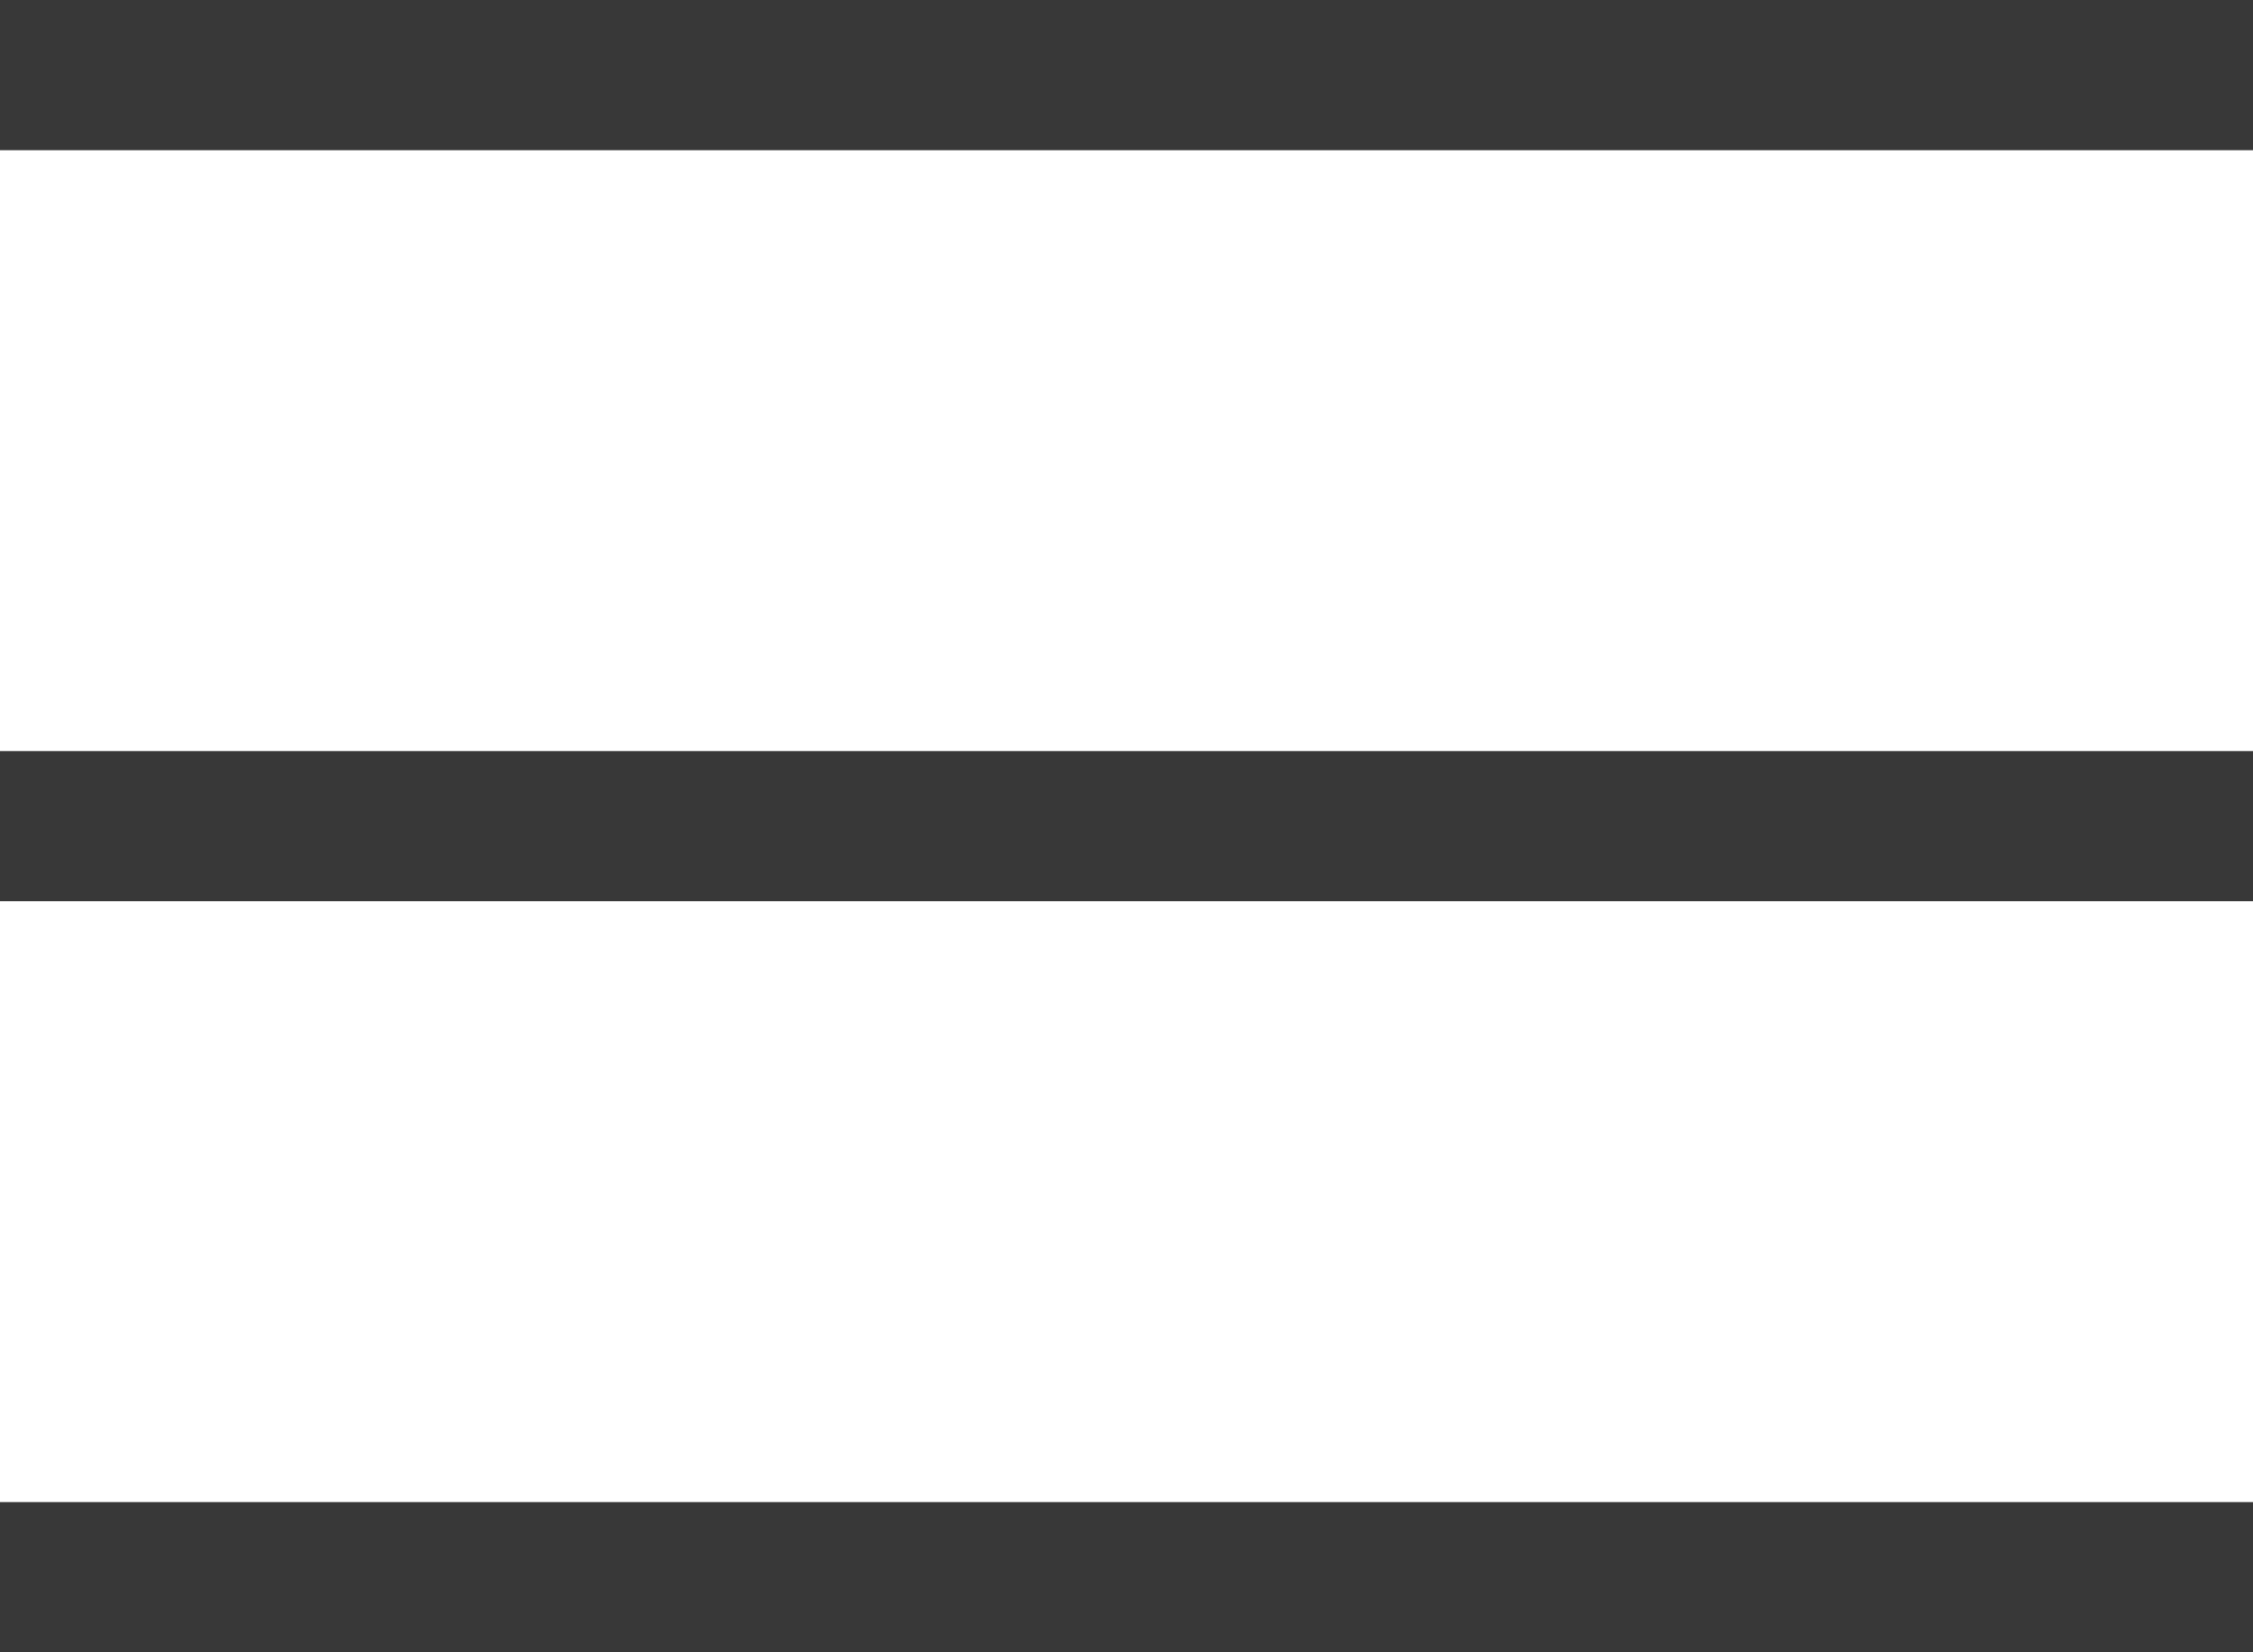
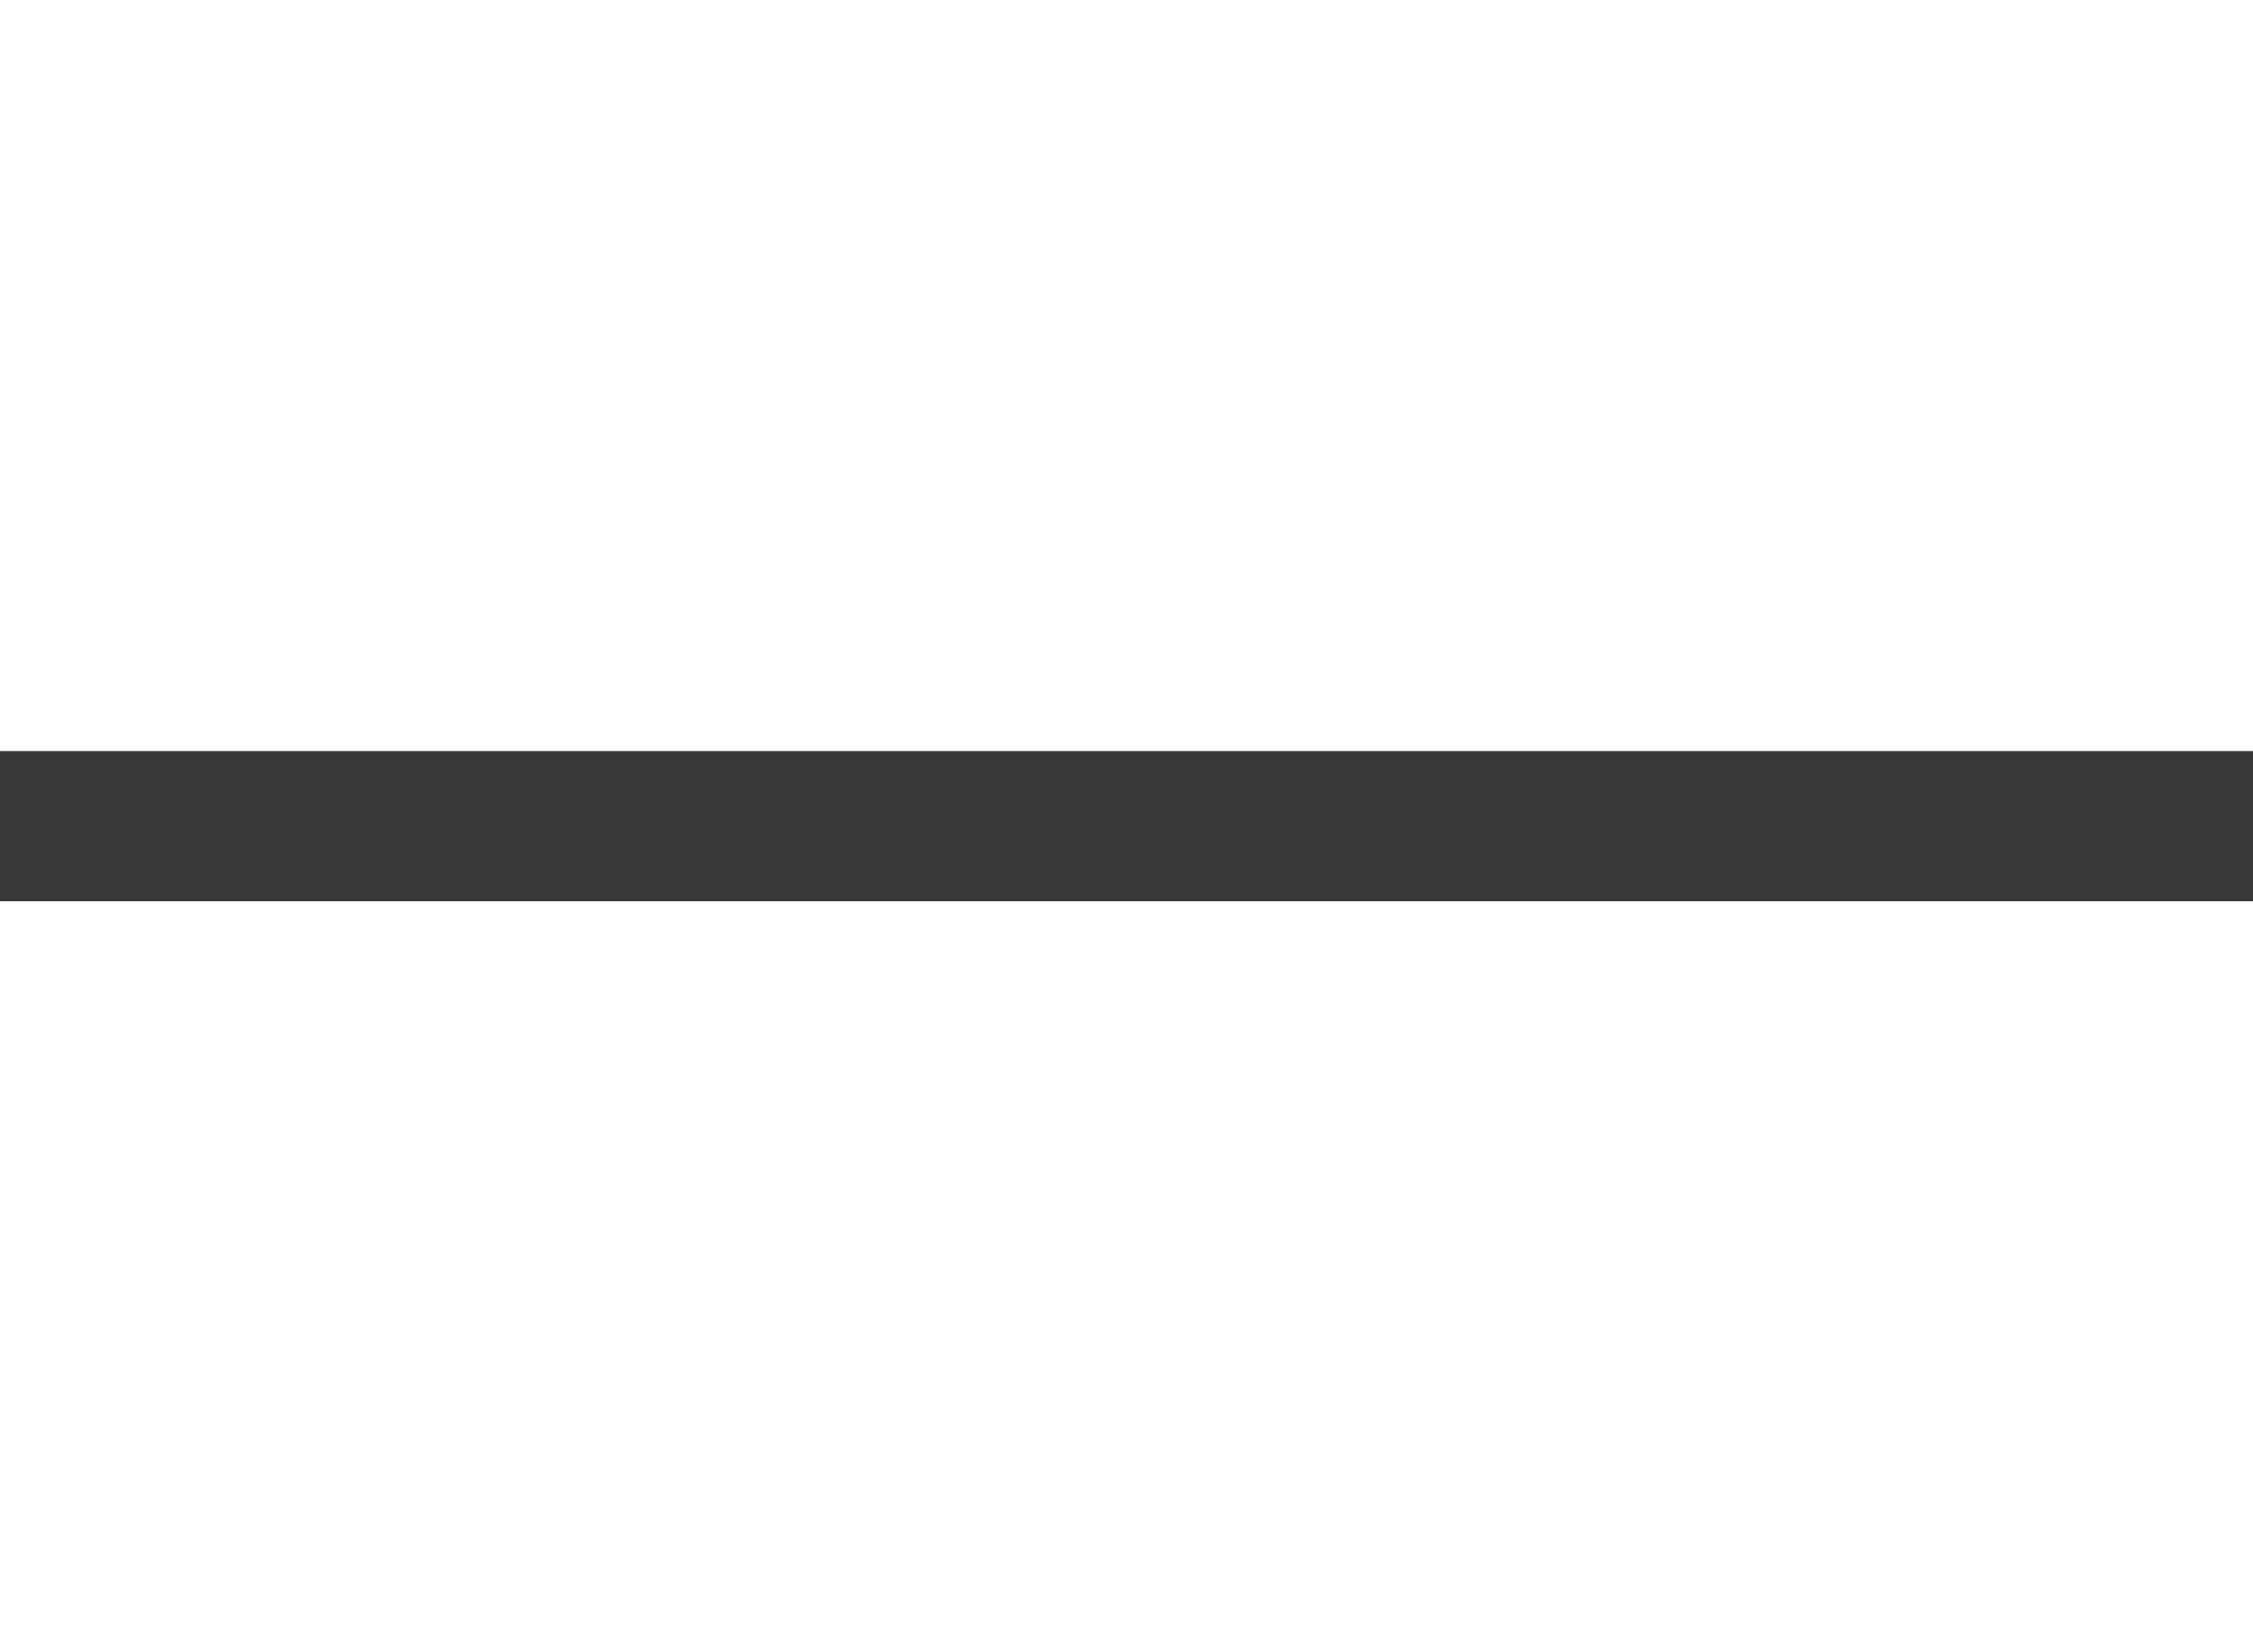
<svg xmlns="http://www.w3.org/2000/svg" width="30" height="22" viewBox="0 0 30 22" fill="none">
-   <rect width="30" height="2" fill="#383838" />
  <rect y="10" width="30" height="2" fill="#383838" />
-   <rect y="20" width="30" height="2" fill="#383838" />
</svg>